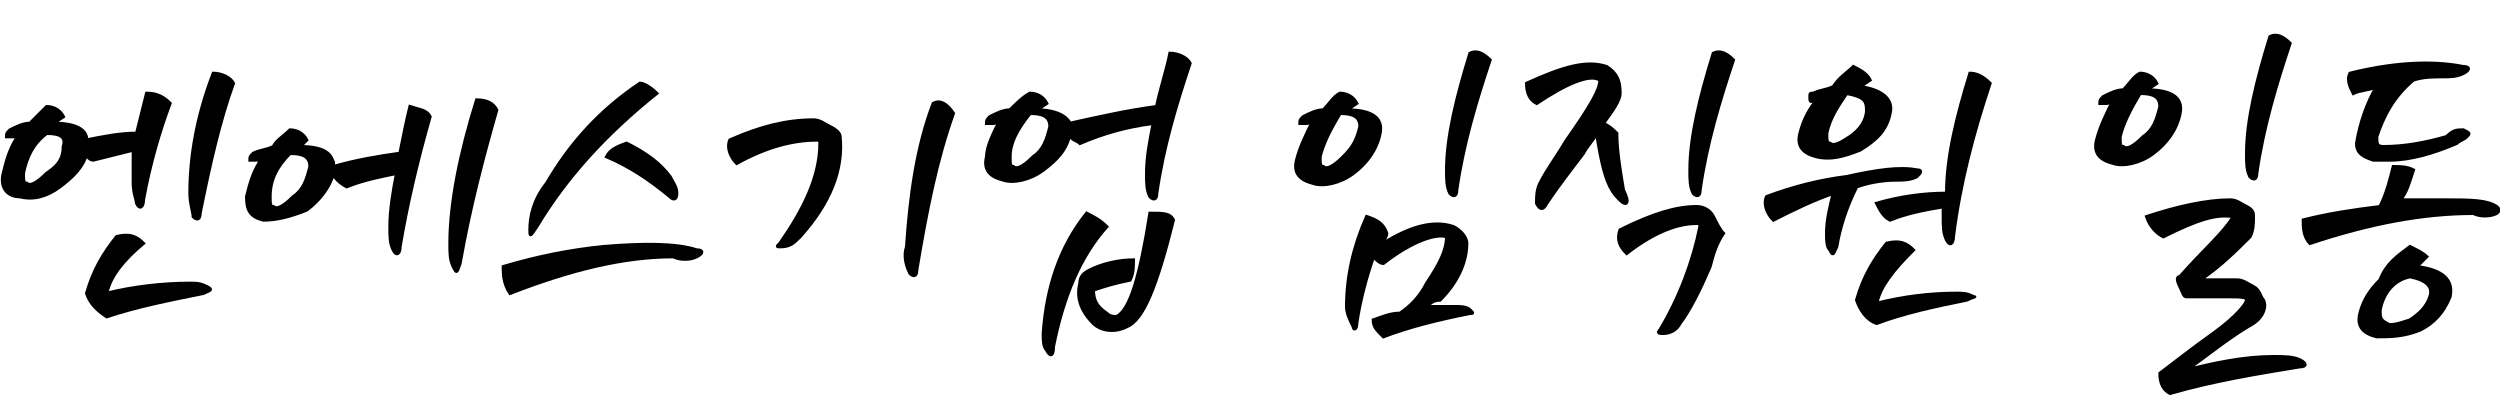
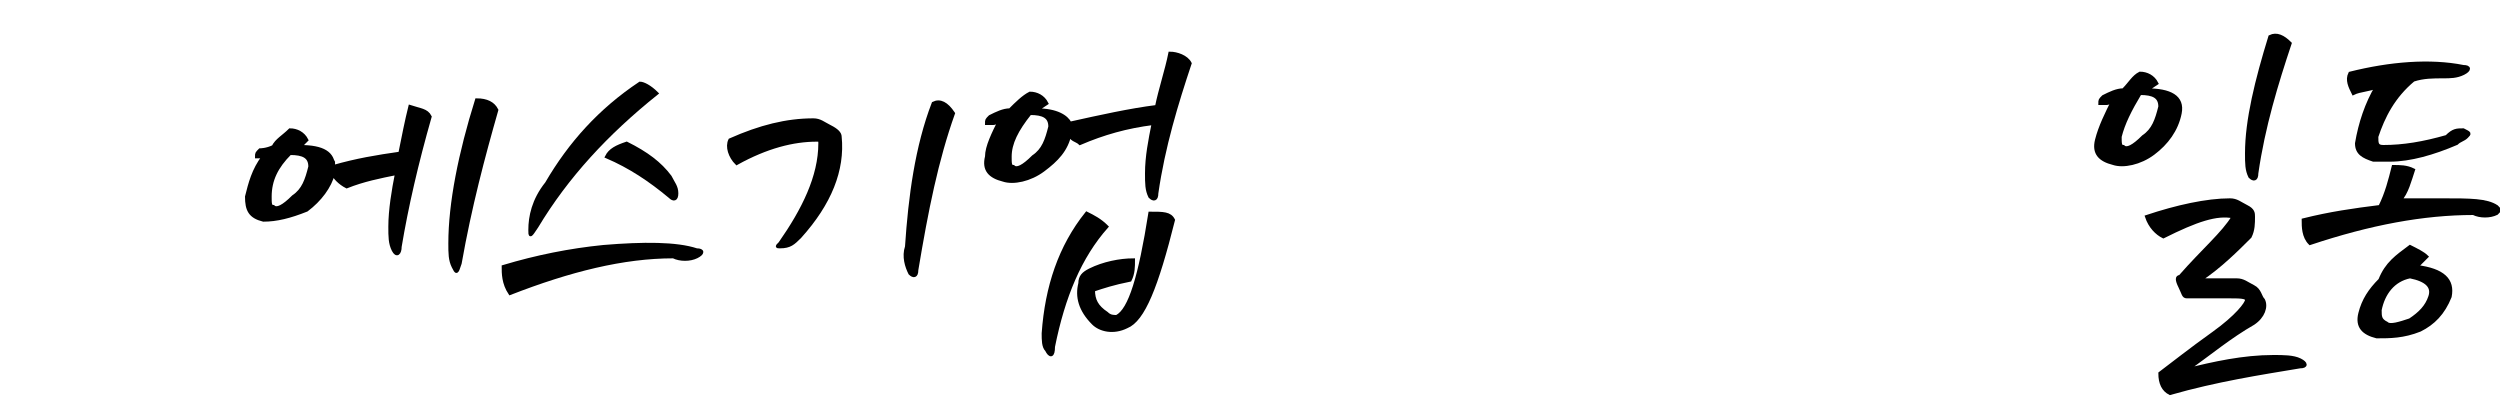
<svg xmlns="http://www.w3.org/2000/svg" version="1.1" id="Layer_1" x="0px" y="0px" viewBox="0 0 75 12" style="enable-background:new 0 0 75 12;" xml:space="preserve">
  <style type="text/css">
	.st0{stroke:#000000;stroke-width:0.1;stroke-miterlimit:10;}
</style>
  <g>
-     <path class="st0" d="M1.4,3.2c0.2,0,0.4,0.1,0.5,0.3L1.6,3.7c0.7,0,1,0.2,1,0.5c0.5-0.1,1-0.2,1.5-0.2c0.1-0.4,0.2-0.8,0.3-1.2   c0.3,0,0.5,0.1,0.7,0.3C4.8,3.9,4.5,4.9,4.3,6c0,0.2-0.1,0.3-0.2,0.1C4.1,6,4,5.8,4,5.5c0-0.3,0-0.6,0-1C3.6,4.6,3.2,4.7,2.8,4.8   C2.7,4.8,2.6,4.7,2.6,4.6C2.5,5,2.2,5.3,1.8,5.6C1.4,5.9,1,6,0.6,5.9C0.2,5.9,0,5.6,0.1,5.2c0.1-0.4,0.2-0.8,0.5-1.2   c-0.1,0-0.1,0.1-0.2,0.1c-0.1,0-0.2,0-0.2,0c0-0.1,0-0.1,0.1-0.2c0.2-0.1,0.4-0.2,0.6-0.2C1,3.6,1.2,3.4,1.4,3.2z M0.7,5.2   c0,0.2,0,0.3,0.1,0.3c0.1,0.1,0.3,0,0.6-0.3C1.7,5,1.9,4.8,1.9,4.4C2,4.1,1.8,4,1.4,4C1,4.3,0.8,4.7,0.7,5.2z M3.2,8.8   C4,8.6,4.9,8.5,5.7,8.5c0.2,0,0.3,0,0.5,0.1c0.2,0.1,0.1,0.1-0.1,0.2c-1,0.2-2,0.4-2.9,0.7C2.9,9.3,2.7,9.1,2.6,8.8   c0.2-0.7,0.5-1.2,0.9-1.7c0.4-0.1,0.6,0,0.8,0.2C3.7,7.8,3.3,8.3,3.2,8.8z M7,2.5C6.6,3.6,6.3,4.9,6,6.4c0,0.2-0.1,0.2-0.2,0.1   C5.8,6.4,5.7,6.1,5.7,5.8c0-1.1,0.2-2.3,0.7-3.6C6.6,2.2,6.9,2.3,7,2.5z" />
-     <path class="st0" d="M8.7,3.9c0.2,0,0.4,0.1,0.5,0.3L9,4.4c0.7,0,1,0.2,1,0.6c0.7-0.2,1.3-0.3,2-0.4c0.1-0.5,0.2-1,0.3-1.4   c0.3,0.1,0.5,0.1,0.6,0.3c-0.4,1.4-0.7,2.7-0.9,3.9c0,0.2-0.1,0.3-0.2,0.1c-0.1-0.2-0.1-0.4-0.1-0.7c0-0.5,0.1-1.1,0.2-1.6   c-0.5,0.1-1,0.2-1.5,0.4C10.2,5.5,10,5.3,10,5.2C9.9,5.6,9.6,6,9.2,6.3C8.7,6.5,8.3,6.6,7.9,6.6C7.5,6.5,7.4,6.3,7.4,5.9   c0.1-0.4,0.2-0.8,0.5-1.2c-0.1,0-0.1,0.1-0.2,0.1c-0.1,0-0.2,0-0.2,0c0-0.1,0-0.1,0.1-0.2C7.8,4.5,8,4.5,8.2,4.4   C8.3,4.2,8.5,4.1,8.7,3.9z M8.1,5.9c0,0.2,0,0.3,0.1,0.3c0.1,0.1,0.3,0,0.6-0.3c0.3-0.2,0.4-0.5,0.5-0.9c0-0.3-0.2-0.4-0.6-0.4   C8.3,5,8.1,5.4,8.1,5.9z M14.3,3c0.3,0,0.5,0.1,0.6,0.3c-0.4,1.4-0.8,2.9-1.1,4.6c-0.1,0.3-0.1,0.3-0.2,0.1   c-0.1-0.2-0.1-0.4-0.1-0.7C13.5,6.1,13.8,4.6,14.3,3z" />
+     <path class="st0" d="M8.7,3.9c0.2,0,0.4,0.1,0.5,0.3L9,4.4c0.7,0,1,0.2,1,0.6c0.7-0.2,1.3-0.3,2-0.4c0.1-0.5,0.2-1,0.3-1.4   c0.3,0.1,0.5,0.1,0.6,0.3c-0.4,1.4-0.7,2.7-0.9,3.9c0,0.2-0.1,0.3-0.2,0.1c-0.1-0.2-0.1-0.4-0.1-0.7c0-0.5,0.1-1.1,0.2-1.6   c-0.5,0.1-1,0.2-1.5,0.4C10.2,5.5,10,5.3,10,5.2C9.9,5.6,9.6,6,9.2,6.3C8.7,6.5,8.3,6.6,7.9,6.6C7.5,6.5,7.4,6.3,7.4,5.9   c0.1-0.4,0.2-0.8,0.5-1.2c-0.1,0-0.2,0-0.2,0c0-0.1,0-0.1,0.1-0.2C7.8,4.5,8,4.5,8.2,4.4   C8.3,4.2,8.5,4.1,8.7,3.9z M8.1,5.9c0,0.2,0,0.3,0.1,0.3c0.1,0.1,0.3,0,0.6-0.3c0.3-0.2,0.4-0.5,0.5-0.9c0-0.3-0.2-0.4-0.6-0.4   C8.3,5,8.1,5.4,8.1,5.9z M14.3,3c0.3,0,0.5,0.1,0.6,0.3c-0.4,1.4-0.8,2.9-1.1,4.6c-0.1,0.3-0.1,0.3-0.2,0.1   c-0.1-0.2-0.1-0.4-0.1-0.7C13.5,6.1,13.8,4.6,14.3,3z" />
    <path class="st0" d="M15.1,8c1-0.3,2-0.5,3-0.6c1.2-0.1,2.2-0.1,2.8,0.1c0.2,0,0.2,0.1,0,0.2c-0.2,0.1-0.5,0.1-0.7,0   c-1.5,0-3.1,0.4-4.9,1.1C15.1,8.5,15.1,8.2,15.1,8z M19.7,2.8c-1.5,1.2-2.7,2.5-3.6,4c-0.2,0.3-0.2,0.3-0.2,0.1   c0-0.4,0.1-0.9,0.5-1.4c0.7-1.2,1.6-2.2,2.8-3C19.3,2.5,19.5,2.6,19.7,2.8z M20.3,5.8c0,0.2-0.1,0.2-0.2,0.1   c-0.6-0.5-1.2-0.9-1.9-1.2c0.1-0.2,0.3-0.3,0.6-0.4c0.6,0.3,1,0.6,1.3,1C20.2,5.5,20.3,5.6,20.3,5.8z" />
    <path class="st0" d="M25.2,4.1c0.1,1-0.3,2-1.2,3c-0.2,0.2-0.3,0.3-0.6,0.3c-0.1,0-0.1,0,0-0.1c0.7-1,1.2-2,1.2-3   c0-0.1,0-0.1-0.1-0.1c-0.7,0-1.5,0.2-2.4,0.7c-0.2-0.2-0.3-0.5-0.2-0.7c0.9-0.4,1.7-0.6,2.5-0.6c0.2,0,0.3,0.1,0.5,0.2   S25.2,4,25.2,4.1z M28.6,3.4c-0.5,1.4-0.8,2.9-1.1,4.7c0,0.2-0.1,0.2-0.2,0.1c-0.1-0.2-0.2-0.5-0.1-0.8c0.1-1.5,0.3-3,0.8-4.3   C28.2,3,28.4,3.1,28.6,3.4z" />
    <path class="st0" d="M30.9,2.8c0.2,0,0.4,0.1,0.5,0.3l-0.3,0.2c0.6,0,0.9,0.2,1,0.4c0.9-0.2,1.8-0.4,2.6-0.5   c0.1-0.5,0.3-1.1,0.4-1.6c0.2,0,0.5,0.1,0.6,0.3c-0.4,1.2-0.8,2.5-1,3.9c0,0.2-0.1,0.2-0.2,0.1c-0.1-0.2-0.1-0.4-0.1-0.7   c0-0.5,0.1-1,0.2-1.5c-0.8,0.1-1.5,0.3-2.2,0.6c-0.1-0.1-0.3-0.1-0.3-0.3c-0.1,0.5-0.4,0.8-0.8,1.1c-0.4,0.3-0.9,0.4-1.2,0.3   c-0.4-0.1-0.6-0.3-0.5-0.7C29.6,4.4,29.8,4,30,3.6c-0.1,0-0.1,0.1-0.2,0.1c-0.1,0-0.2,0-0.2,0c0-0.1,0-0.1,0.1-0.2   c0.2-0.1,0.4-0.2,0.6-0.2C30.5,3.1,30.7,2.9,30.9,2.8z M30.3,4.7c0,0.2,0,0.3,0.1,0.3c0.1,0.1,0.3,0,0.6-0.3   c0.3-0.2,0.4-0.5,0.5-0.9c0-0.3-0.2-0.4-0.6-0.4C30.5,3.9,30.3,4.3,30.3,4.7z M31.6,10.4c0,0.3-0.1,0.3-0.2,0.1   c-0.1-0.1-0.1-0.3-0.1-0.5c0.1-1.4,0.5-2.6,1.3-3.6c0.2,0.1,0.4,0.2,0.6,0.4C32.4,7.7,31.9,8.9,31.6,10.4z M35.2,6.6   c-0.5,2-0.9,3-1.4,3.2c-0.4,0.2-0.8,0.1-1-0.1c-0.4-0.4-0.5-0.8-0.4-1.2c0-0.2,0.1-0.3,0.3-0.4c0.4-0.2,0.9-0.3,1.3-0.3   c0,0.2,0,0.4-0.1,0.6c-0.5,0.1-0.8,0.2-1.1,0.3c0,0.3,0.1,0.5,0.4,0.7c0.1,0.1,0.2,0.1,0.3,0.1c0.4-0.2,0.7-1.2,1-3.1   C34.9,6.4,35.1,6.4,35.2,6.6z" />
-     <path class="st0" d="M40.2,2.8c0.2,0,0.4,0.1,0.5,0.3l-0.3,0.2c0.7,0,1.1,0.2,1,0.7c-0.1,0.5-0.4,0.9-0.8,1.2   c-0.4,0.3-0.9,0.4-1.2,0.3c-0.4-0.1-0.6-0.3-0.5-0.7C39,4.4,39.2,4,39.4,3.6c-0.1,0-0.1,0.1-0.2,0.1c-0.1,0-0.2,0-0.2,0   c0-0.1,0-0.1,0.1-0.2c0.2-0.1,0.4-0.2,0.6-0.2C39.9,3.1,40,2.9,40.2,2.8z M39.6,4.7c0,0.2,0,0.3,0.1,0.3c0.1,0.1,0.3,0,0.6-0.3   s0.4-0.5,0.5-0.9c0-0.3-0.2-0.4-0.6-0.4C39.9,3.9,39.7,4.3,39.6,4.7z M41.2,9.6c0.3-0.1,0.5-0.2,0.8-0.2c0.3-0.2,0.6-0.5,0.8-0.9   c0.4-0.6,0.6-1,0.6-1.4c-0.3-0.1-1,0.1-1.9,0.8c-0.1,0-0.2-0.1-0.3-0.2c-0.2,0.6-0.4,1.3-0.5,2c0,0.2-0.1,0.2-0.1,0.1   c-0.1-0.2-0.2-0.4-0.2-0.6c0-0.9,0.2-1.8,0.6-2.7c0.3,0.1,0.5,0.2,0.6,0.5c0,0.1-0.1,0.2-0.1,0.3c0.8-0.5,1.5-0.7,2.1-0.5   c0.2,0.1,0.4,0.3,0.4,0.5c0,0.6-0.3,1.2-0.8,1.7C43,9,42.9,9.1,42.8,9.2c0.3,0,0.6,0,0.9,0c0.1,0,0.3,0,0.4,0.1   c0.1,0.1,0.1,0.1,0,0.1c-1,0.2-1.8,0.4-2.6,0.7C41.3,9.9,41.2,9.8,41.2,9.6z M44.7,1.8c-0.4,1.2-0.8,2.5-1,3.9   c0,0.2-0.1,0.2-0.2,0.1c-0.1-0.2-0.1-0.4-0.1-0.7c0-1,0.3-2.2,0.7-3.5C44.3,1.5,44.5,1.6,44.7,1.8z" />
-     <path class="st0" d="M48.6,6c-0.1-0.1-0.2-0.2-0.3-0.4c-0.2-0.4-0.3-1-0.4-1.6c-0.1,0.2-0.3,0.4-0.4,0.6c-0.3,0.4-0.7,0.9-1.1,1.5   c-0.1,0.2-0.2,0.2-0.3,0c0-0.2,0-0.4,0.1-0.6c0.2-0.4,0.5-0.8,0.8-1.3c0.7-1,1-1.5,1-1.8c-0.3-0.2-1,0.1-1.9,0.7   c-0.2-0.1-0.3-0.3-0.3-0.6c1.1-0.5,1.8-0.7,2.4-0.5c0.3,0.2,0.4,0.4,0.4,0.8c0,0.2-0.2,0.5-0.5,0.9c0.2,0.1,0.3,0.2,0.4,0.3   c0,0.5,0.1,1.1,0.2,1.7C48.9,6.1,48.8,6.2,48.6,6z M51.3,8c-0.3,0.7-0.6,1.3-0.9,1.7c-0.1,0.2-0.3,0.3-0.5,0.3   c-0.1,0-0.2,0-0.1-0.1c0.6-1,1-2.1,1.2-3.1c0-0.1,0-0.1-0.1-0.1c-0.5,0-1.2,0.2-2.1,0.9c-0.2-0.2-0.3-0.4-0.2-0.7   c1-0.5,1.7-0.7,2.3-0.7c0.2,0,0.4,0.1,0.5,0.3s0.2,0.4,0.3,0.5C51.5,7.3,51.4,7.6,51.3,8z M52,1.8c-0.4,1.2-0.8,2.5-1,3.9   c0,0.2-0.1,0.2-0.2,0.1c-0.1-0.2-0.1-0.4-0.1-0.7c0-1,0.3-2.2,0.7-3.5C51.6,1.5,51.8,1.6,52,1.8z" />
-     <path class="st0" d="M55.7,5.6c-0.3,0.6-0.5,1.2-0.6,1.8c-0.1,0.2-0.1,0.3-0.2,0.1c-0.1-0.1-0.1-0.3-0.1-0.5c0-0.4,0.1-0.8,0.2-1.2   c-0.6,0.2-1.2,0.5-1.8,0.8C53,6.4,52.9,6.1,53,5.9c0.8-0.3,1.6-0.5,2.4-0.6C56.3,5.1,57,5,57.5,5.1c0.2,0,0.1,0.1,0,0.2   c-0.2,0.1-0.4,0.1-0.6,0.1C56.4,5.4,56,5.5,55.7,5.6z M55.6,2c0.2,0.1,0.4,0.2,0.5,0.4l-0.3,0.2c0.7,0.1,1,0.4,0.9,0.8   c-0.1,0.5-0.4,0.8-0.9,1.1c-0.5,0.2-0.9,0.3-1.3,0.2c-0.4-0.1-0.6-0.3-0.5-0.7c0.1-0.4,0.3-0.8,0.6-1.1c-0.1,0-0.1,0-0.2,0.1   s-0.1,0-0.1-0.1c0-0.1,0-0.1,0.1-0.1c0.2-0.1,0.4-0.1,0.6-0.2C55.2,2.3,55.4,2.2,55.6,2z M54.8,4c0,0.2,0,0.3,0.1,0.3   c0.1,0.1,0.3,0,0.6-0.2s0.5-0.5,0.5-0.8c0-0.3-0.1-0.4-0.6-0.5C55.2,3.1,54.9,3.5,54.8,4z M56.3,9.1c0.8-0.2,1.6-0.3,2.4-0.3   c0.2,0,0.3,0,0.5,0.1C59.3,8.9,59.2,8.9,59,9c-1,0.2-1.9,0.4-2.7,0.7C56,9.6,55.8,9.3,55.7,9c0.2-0.7,0.5-1.2,0.9-1.7   c0.4-0.1,0.6,0,0.8,0.2C56.8,8.1,56.4,8.6,56.3,9.1z M59.1,2.2c0.2,0,0.4,0.1,0.6,0.3c-0.5,1.5-0.9,3-1.1,4.6   c0,0.2-0.1,0.3-0.2,0.1c-0.1-0.2-0.1-0.4-0.1-0.7l0-0.3c-0.6,0.1-1.1,0.2-1.6,0.4c-0.2-0.1-0.3-0.3-0.4-0.5   c0.7-0.2,1.4-0.3,2.1-0.3C58.4,4.7,58.7,3.5,59.1,2.2z" />
    <path class="st0" d="M64.2,2.2c0.2,0,0.4,0.1,0.5,0.3l-0.3,0.2c0.7,0,1.1,0.2,1,0.7c-0.1,0.5-0.4,0.9-0.8,1.2   c-0.4,0.3-0.9,0.4-1.2,0.3c-0.4-0.1-0.6-0.3-0.5-0.7C63,3.8,63.2,3.4,63.4,3c-0.1,0-0.1,0.1-0.2,0.1c-0.1,0-0.2,0-0.2,0   c0-0.1,0-0.1,0.1-0.2c0.2-0.1,0.4-0.2,0.6-0.2C63.9,2.5,64,2.3,64.2,2.2z M63.6,4.1c0,0.2,0,0.3,0.1,0.3c0.1,0.1,0.3,0,0.6-0.3   c0.3-0.2,0.4-0.5,0.5-0.9c0-0.3-0.2-0.4-0.6-0.4C63.9,3.3,63.7,3.7,63.6,4.1z M65.6,11.1c0.8-0.2,1.7-0.4,2.6-0.4   c0.3,0,0.6,0,0.8,0.1c0.2,0.1,0.2,0.2,0,0.2c-1.2,0.2-2.5,0.4-3.9,0.8c-0.2-0.1-0.3-0.3-0.3-0.6c0.4-0.3,0.9-0.7,1.6-1.2   c0.7-0.5,1-0.9,1-1c0-0.1-0.2-0.1-0.6-0.1c-0.4,0-0.8,0-1.2,0c-0.1,0-0.1-0.1-0.2-0.3s-0.1-0.3,0-0.3C66.1,7.5,66.7,7,67,6.5   c-0.5-0.1-1.1,0.1-2.1,0.6c-0.2-0.1-0.4-0.3-0.5-0.6C65.3,6.2,66.2,6,66.9,6c0.2,0,0.3,0.1,0.5,0.2s0.2,0.2,0.2,0.3   c0,0.2,0,0.4-0.1,0.6c-0.4,0.4-0.9,0.9-1.5,1.3c0.4,0,0.7,0,1.1,0c0.2,0,0.3,0.1,0.5,0.2s0.2,0.3,0.3,0.4c0.1,0.2,0,0.5-0.3,0.7   C66.9,10.1,66.3,10.6,65.6,11.1z M68.7,1.3c-0.4,1.2-0.8,2.5-1,3.9c0,0.2-0.1,0.2-0.2,0.1c-0.1-0.2-0.1-0.4-0.1-0.7   c0-1,0.3-2.2,0.7-3.5C68.3,1,68.5,1.1,68.7,1.3z" />
    <path class="st0" d="M69.1,6.6c0.8-0.2,1.5-0.3,2.3-0.4c0.2-0.4,0.3-0.8,0.4-1.2c0.2,0,0.4,0,0.6,0.1C72.3,5.4,72.2,5.8,72,6   C72.4,6,72.9,6,73.3,6c0.8,0,1.3,0,1.6,0.2c0.1,0.1,0.1,0.1,0,0.2c-0.2,0.1-0.5,0.1-0.7,0c-1.5,0-3.1,0.3-4.9,0.9   C69.1,7.1,69.1,6.8,69.1,6.6z M73.9,3.9C74.1,4,74.1,4,74,4.1c-0.1,0.1-0.2,0.1-0.3,0.2c-0.7,0.3-1.4,0.5-2,0.5c-0.2,0-0.3,0-0.5,0   c-0.3-0.1-0.5-0.2-0.5-0.5c0.1-0.6,0.3-1.2,0.6-1.7c-0.2,0.1-0.5,0.1-0.7,0.2c-0.1-0.2-0.2-0.4-0.1-0.6c1.2-0.3,2.4-0.4,3.4-0.2   c0.2,0,0.2,0.1,0,0.2c-0.2,0.1-0.4,0.1-0.6,0.1c-0.3,0-0.6,0-0.9,0.1c-0.6,0.5-0.9,1.1-1.1,1.7c0,0.2,0,0.3,0.2,0.3   c0.6,0,1.2-0.1,1.9-0.3C73.6,3.9,73.7,3.9,73.9,3.9z M72.3,7.4c0.2,0.1,0.4,0.2,0.5,0.3L72.5,8c0.8,0.1,1.1,0.4,1,0.9   c-0.2,0.5-0.5,0.8-0.9,1c-0.5,0.2-0.9,0.2-1.3,0.2c-0.4-0.1-0.6-0.3-0.5-0.7c0.1-0.4,0.3-0.7,0.6-1C71.6,7.9,71.9,7.7,72.3,7.4z    M71.4,9.3c0,0.2,0,0.3,0.2,0.4c0.1,0.1,0.4,0,0.7-0.1c0.3-0.2,0.5-0.4,0.6-0.7c0.1-0.3-0.1-0.5-0.6-0.6   C71.8,8.4,71.5,8.8,71.4,9.3z" />
  </g>
</svg>